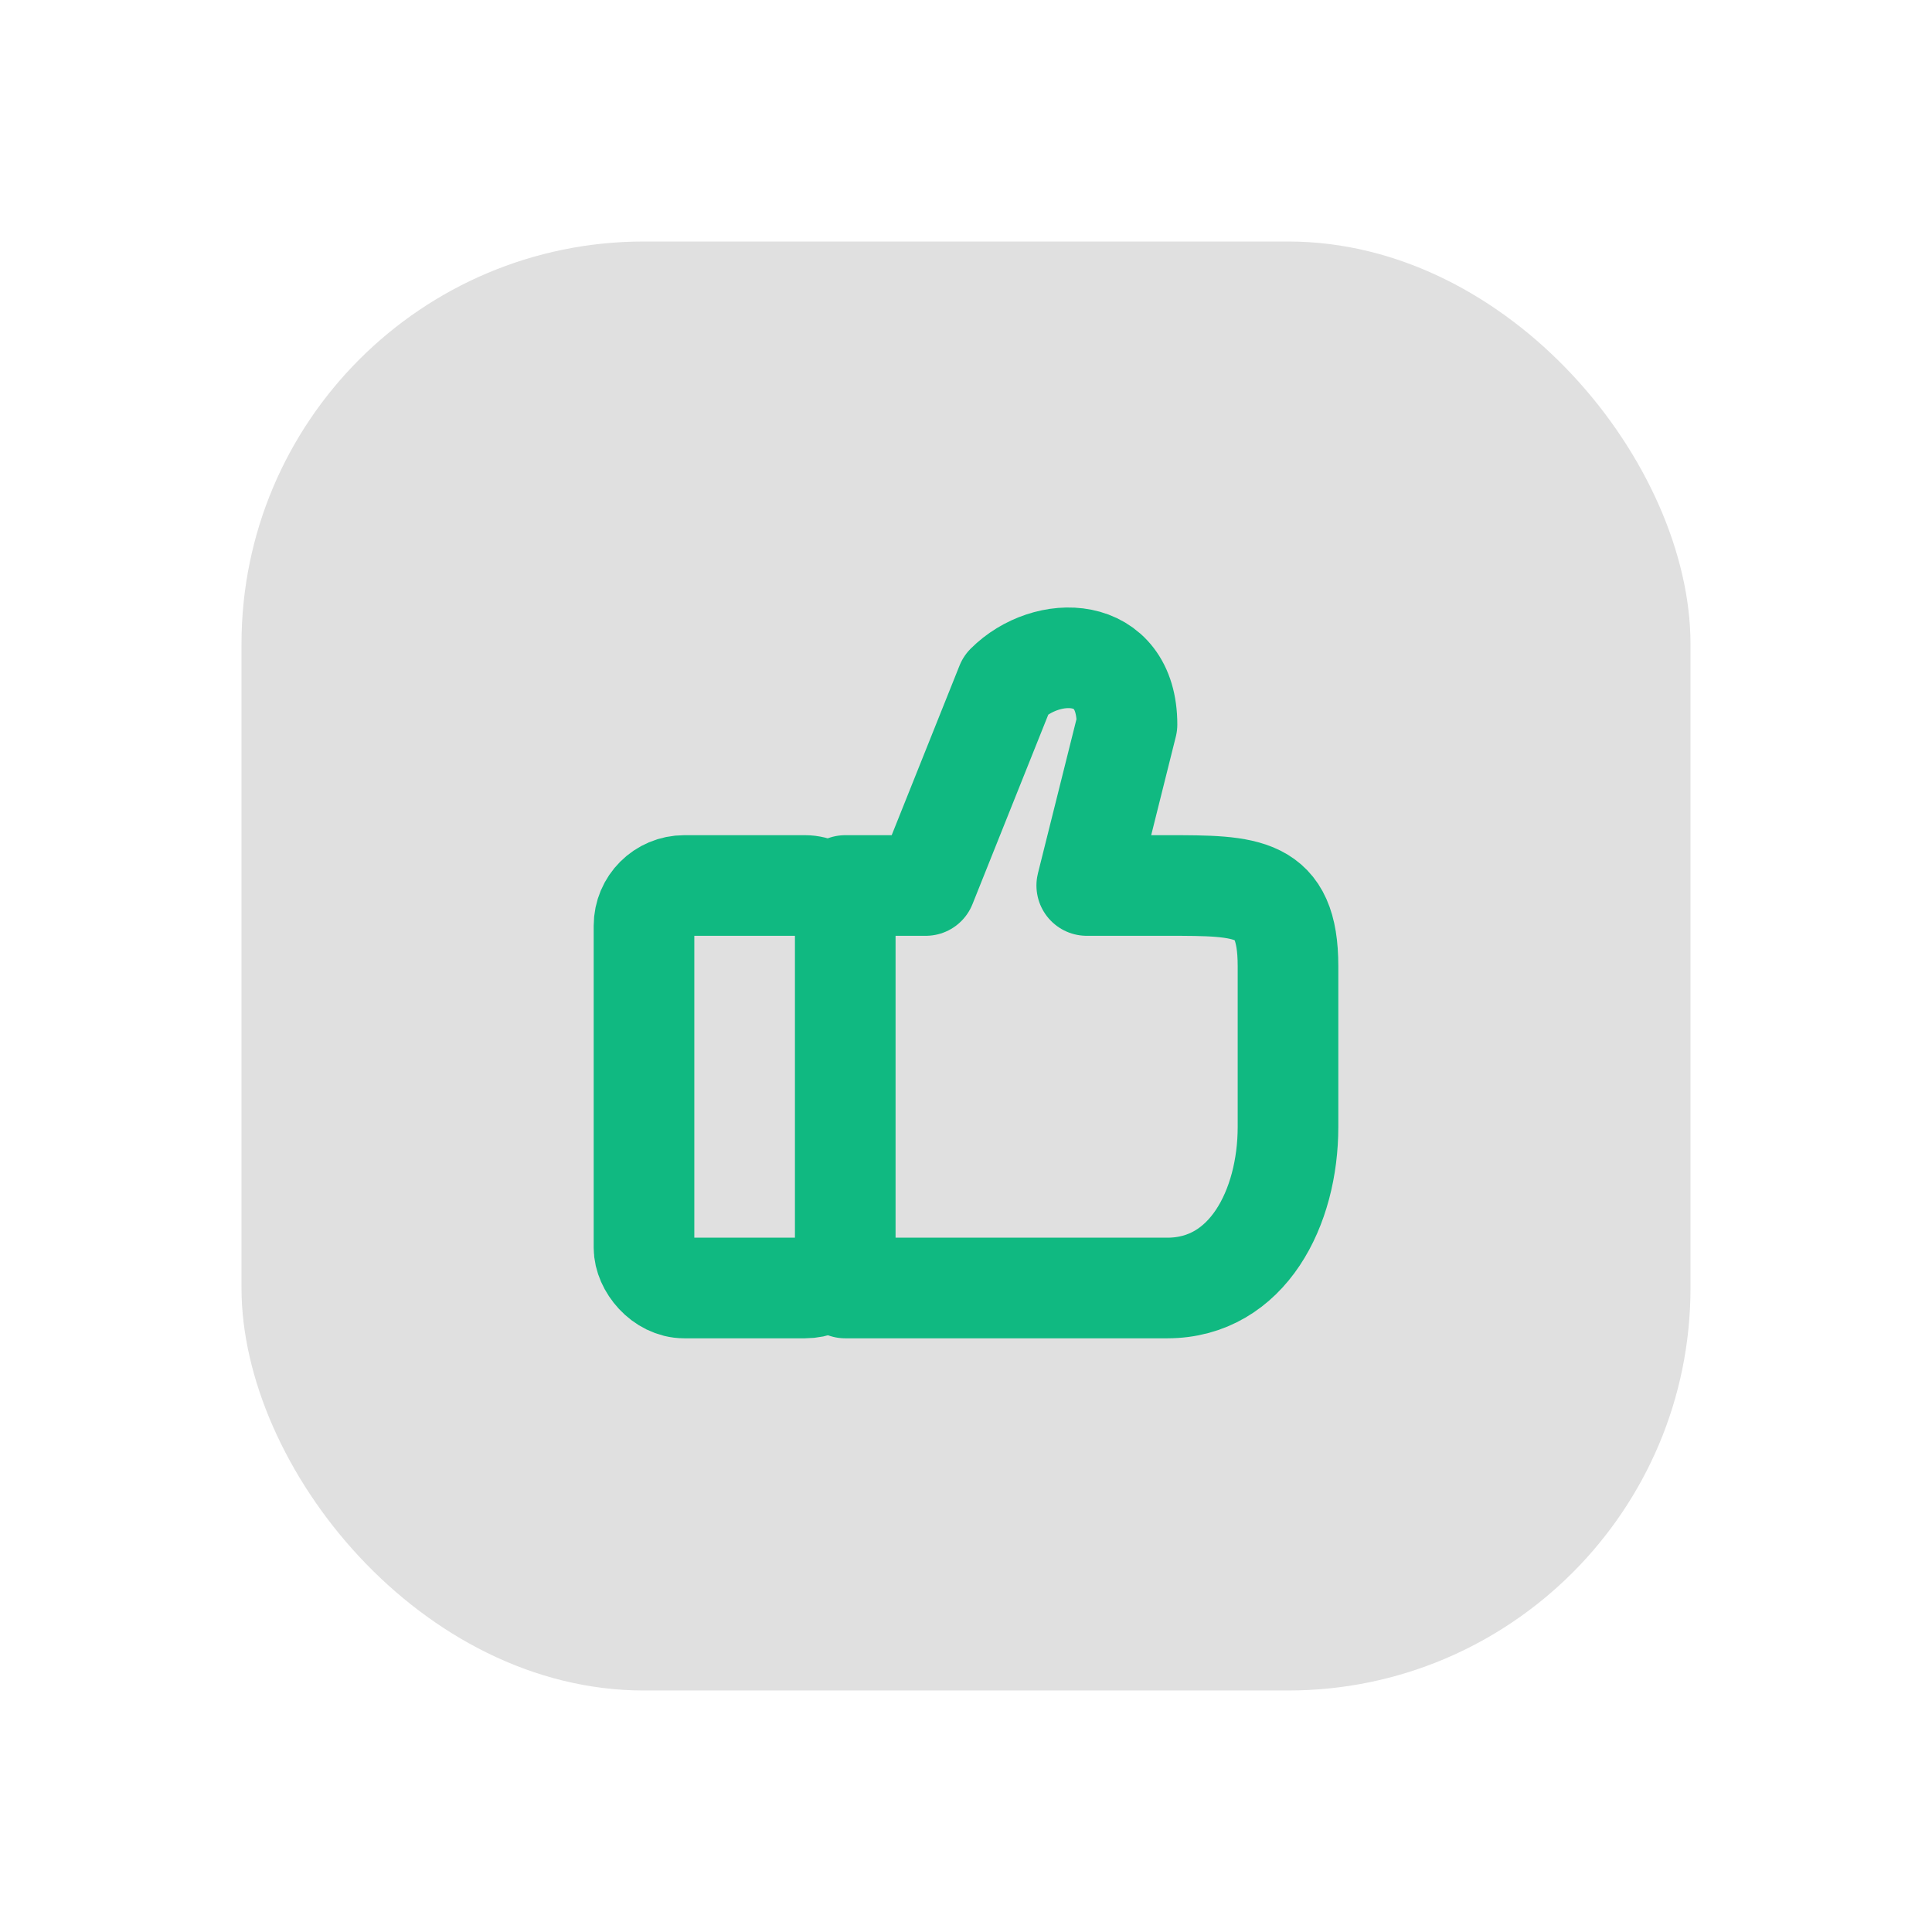
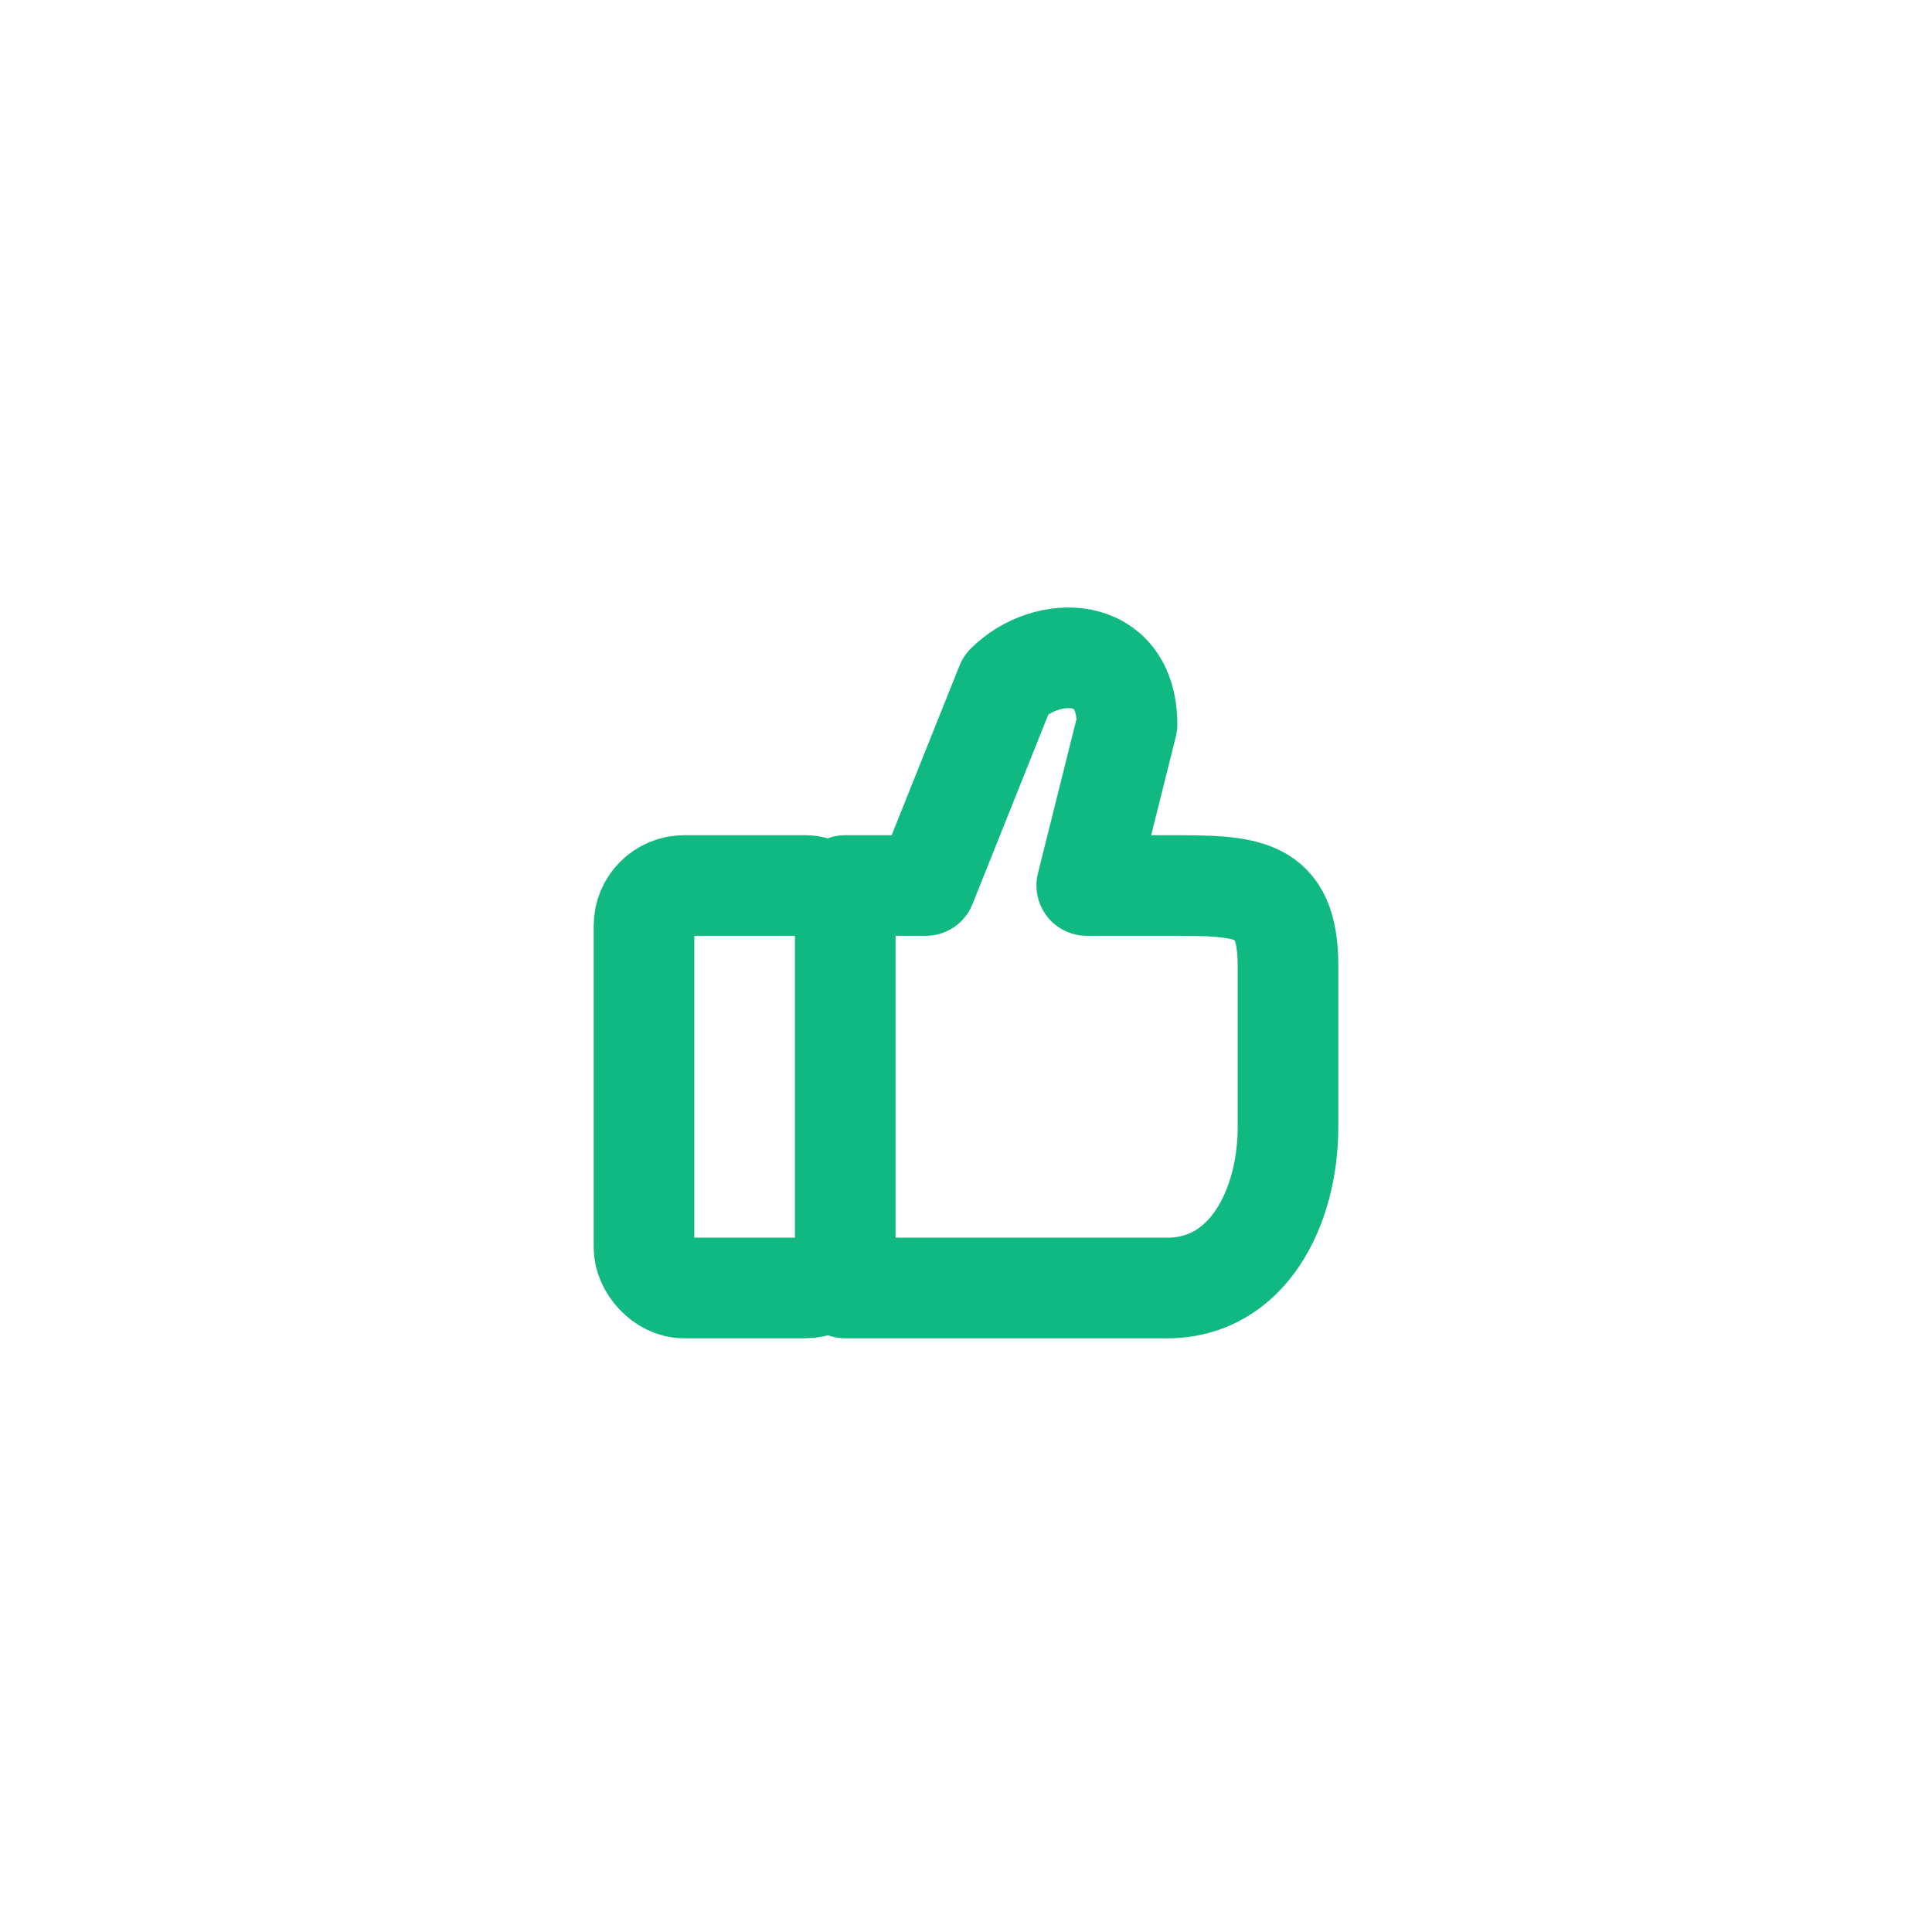
<svg xmlns="http://www.w3.org/2000/svg" viewBox="0 0 48 48" fill="none">
  <defs>
    <filter id="neu-expat9rm0">
      <feDropShadow dx="-2" dy="-2" stdDeviation="2" flood-color="white" flood-opacity="0.7" />
      <feDropShadow dx="2" dy="2" stdDeviation="2" flood-color="#a0a0a0" flood-opacity="0.5" />
    </filter>
  </defs>
-   <rect x="6" y="6" width="36" height="36" rx="10" fill="#e0e0e0" filter="url(#neu-expat9rm0)" />
  <rect x="16" y="22" width="5" height="10" rx="1" stroke="#10B981" stroke-width="2.5" />
  <path d="M21 32H29C31 32 32 30 32 28V24C32 22 31 22 29 22H27L28 18C28 16 26 16 25 17L23 22H21" stroke="#10B981" stroke-width="2.5" stroke-linecap="round" stroke-linejoin="round" />
</svg>